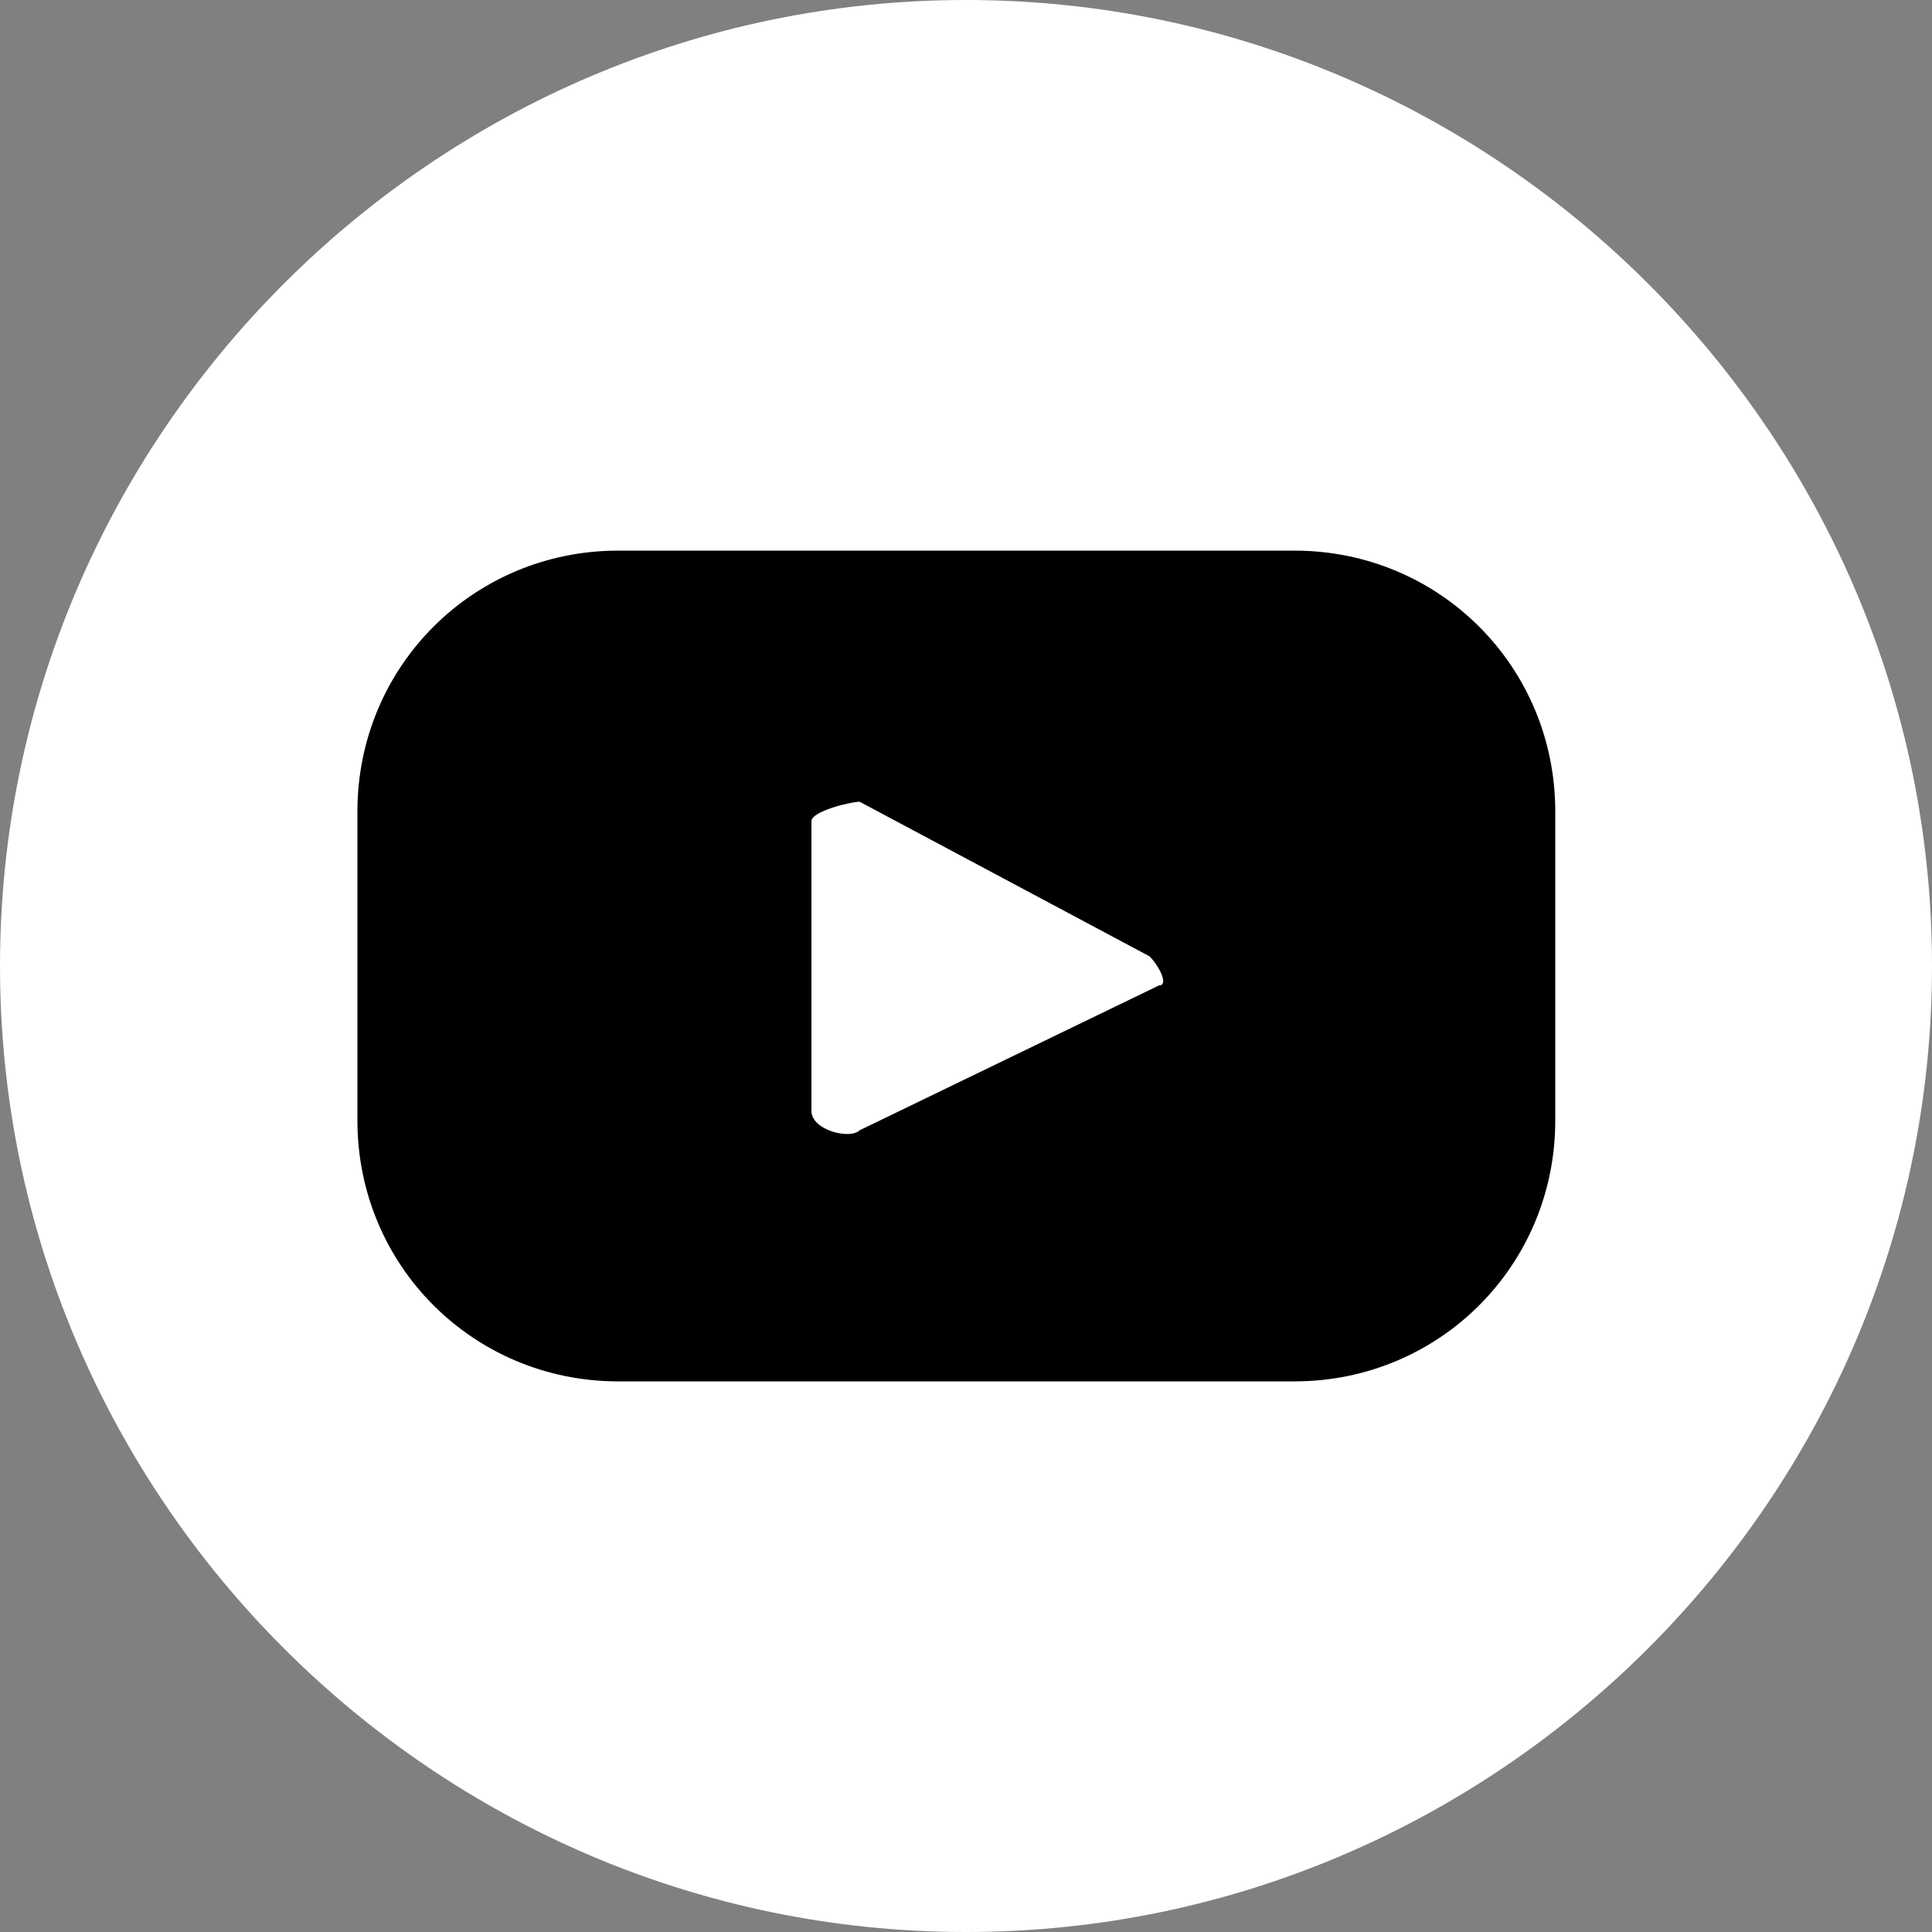
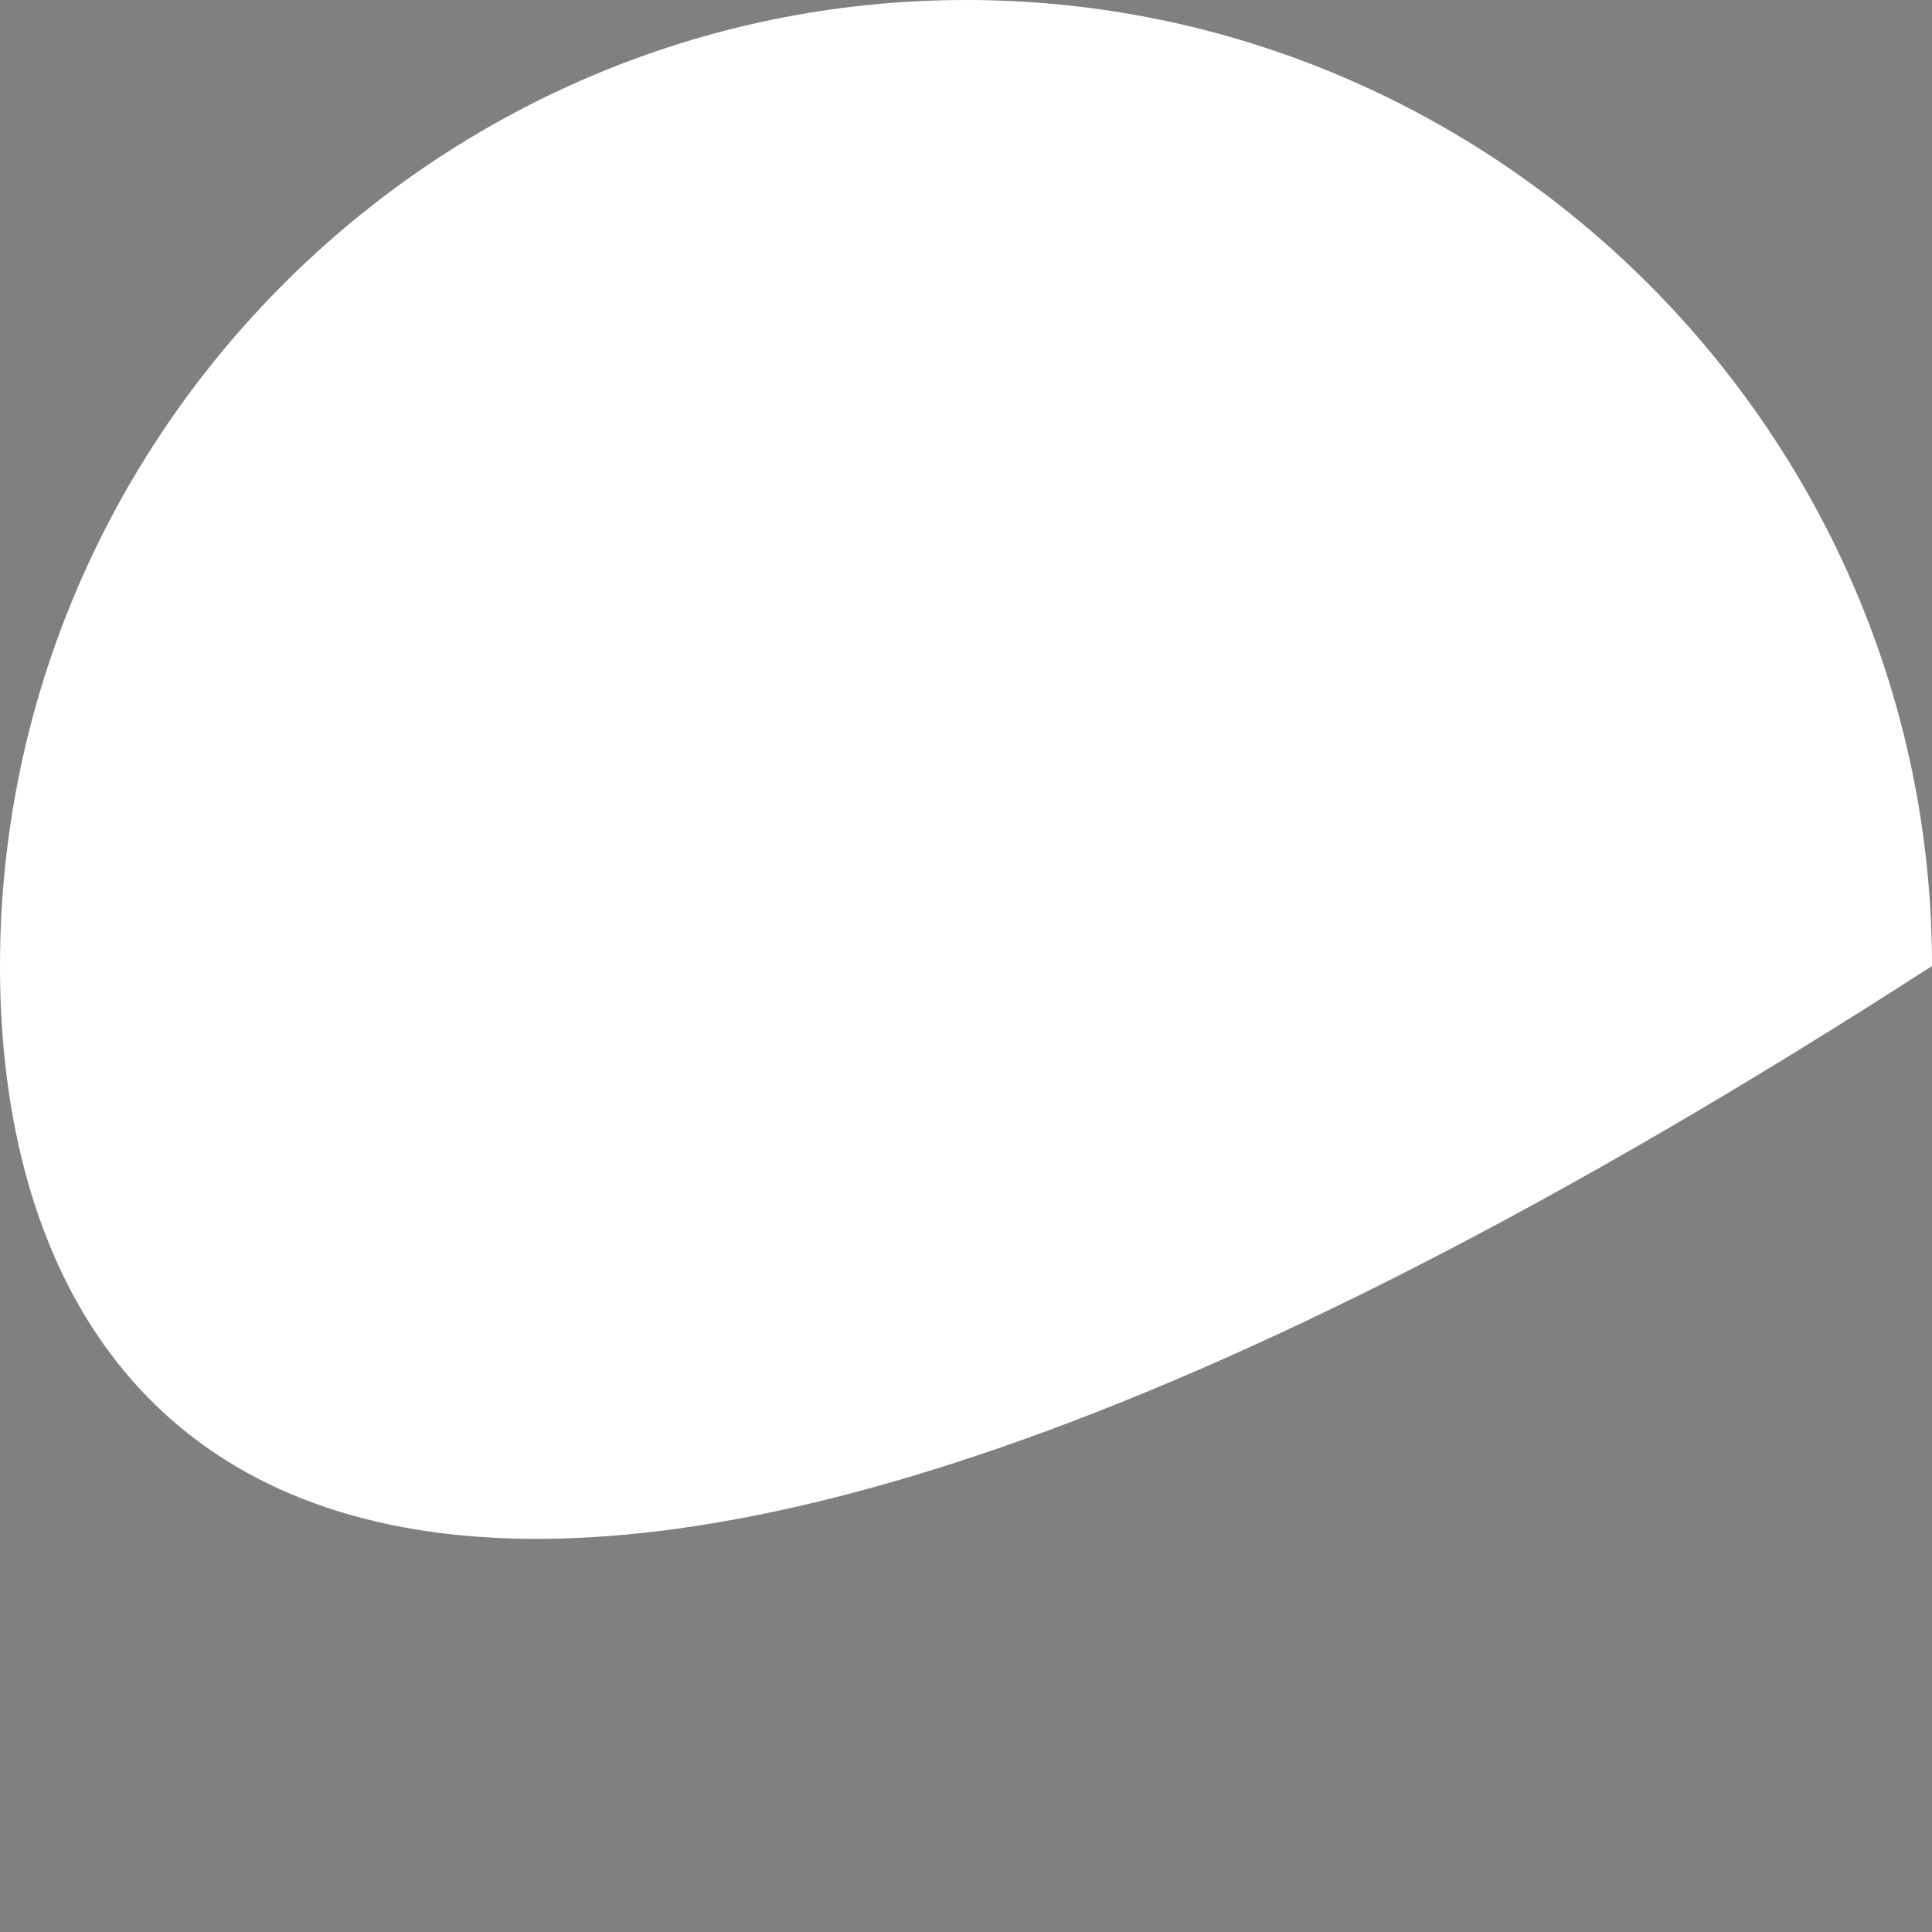
<svg xmlns="http://www.w3.org/2000/svg" id="Слой_1" x="0px" y="0px" viewBox="0 0 20 20" style="enable-background:new 0 0 20 20;" xml:space="preserve">
  <rect x="0" y="0" width="20" height="20" fill="#808080" stroke="none" />
  <style type="text/css"> .st0{fill-rule:evenodd;clip-rule:evenodd;fill:#FFFFFF;} .st1{fill-rule:evenodd;clip-rule:evenodd;fill:#000003;} </style>
  <g>
-     <path class="st0" d="M20,10c0,5.5-4.5,10-10,10C4.5,20,0,15.5,0,10C0,4.5,4.5,0,10,0C15.5,0,20,4.5,20,10z" />
-     <path class="st1" d="M12,10.2l-3.1,1.5c-0.1,0.1-0.5,0-0.5-0.2V8.5c0-0.1,0.4-0.2,0.5-0.2l3,1.6C12,10,12.1,10.2,12,10.2L12,10.2z M16.1,8.4c0-1.5-1.2-2.7-2.7-2.7h-7c-1.5,0-2.7,1.2-2.7,2.7v3.2c0,1.5,1.2,2.7,2.7,2.7h7c1.5,0,2.7-1.2,2.7-2.7V8.4z" />
+     <path class="st0" d="M20,10C4.5,20,0,15.5,0,10C0,4.5,4.5,0,10,0C15.5,0,20,4.5,20,10z" />
  </g>
</svg>